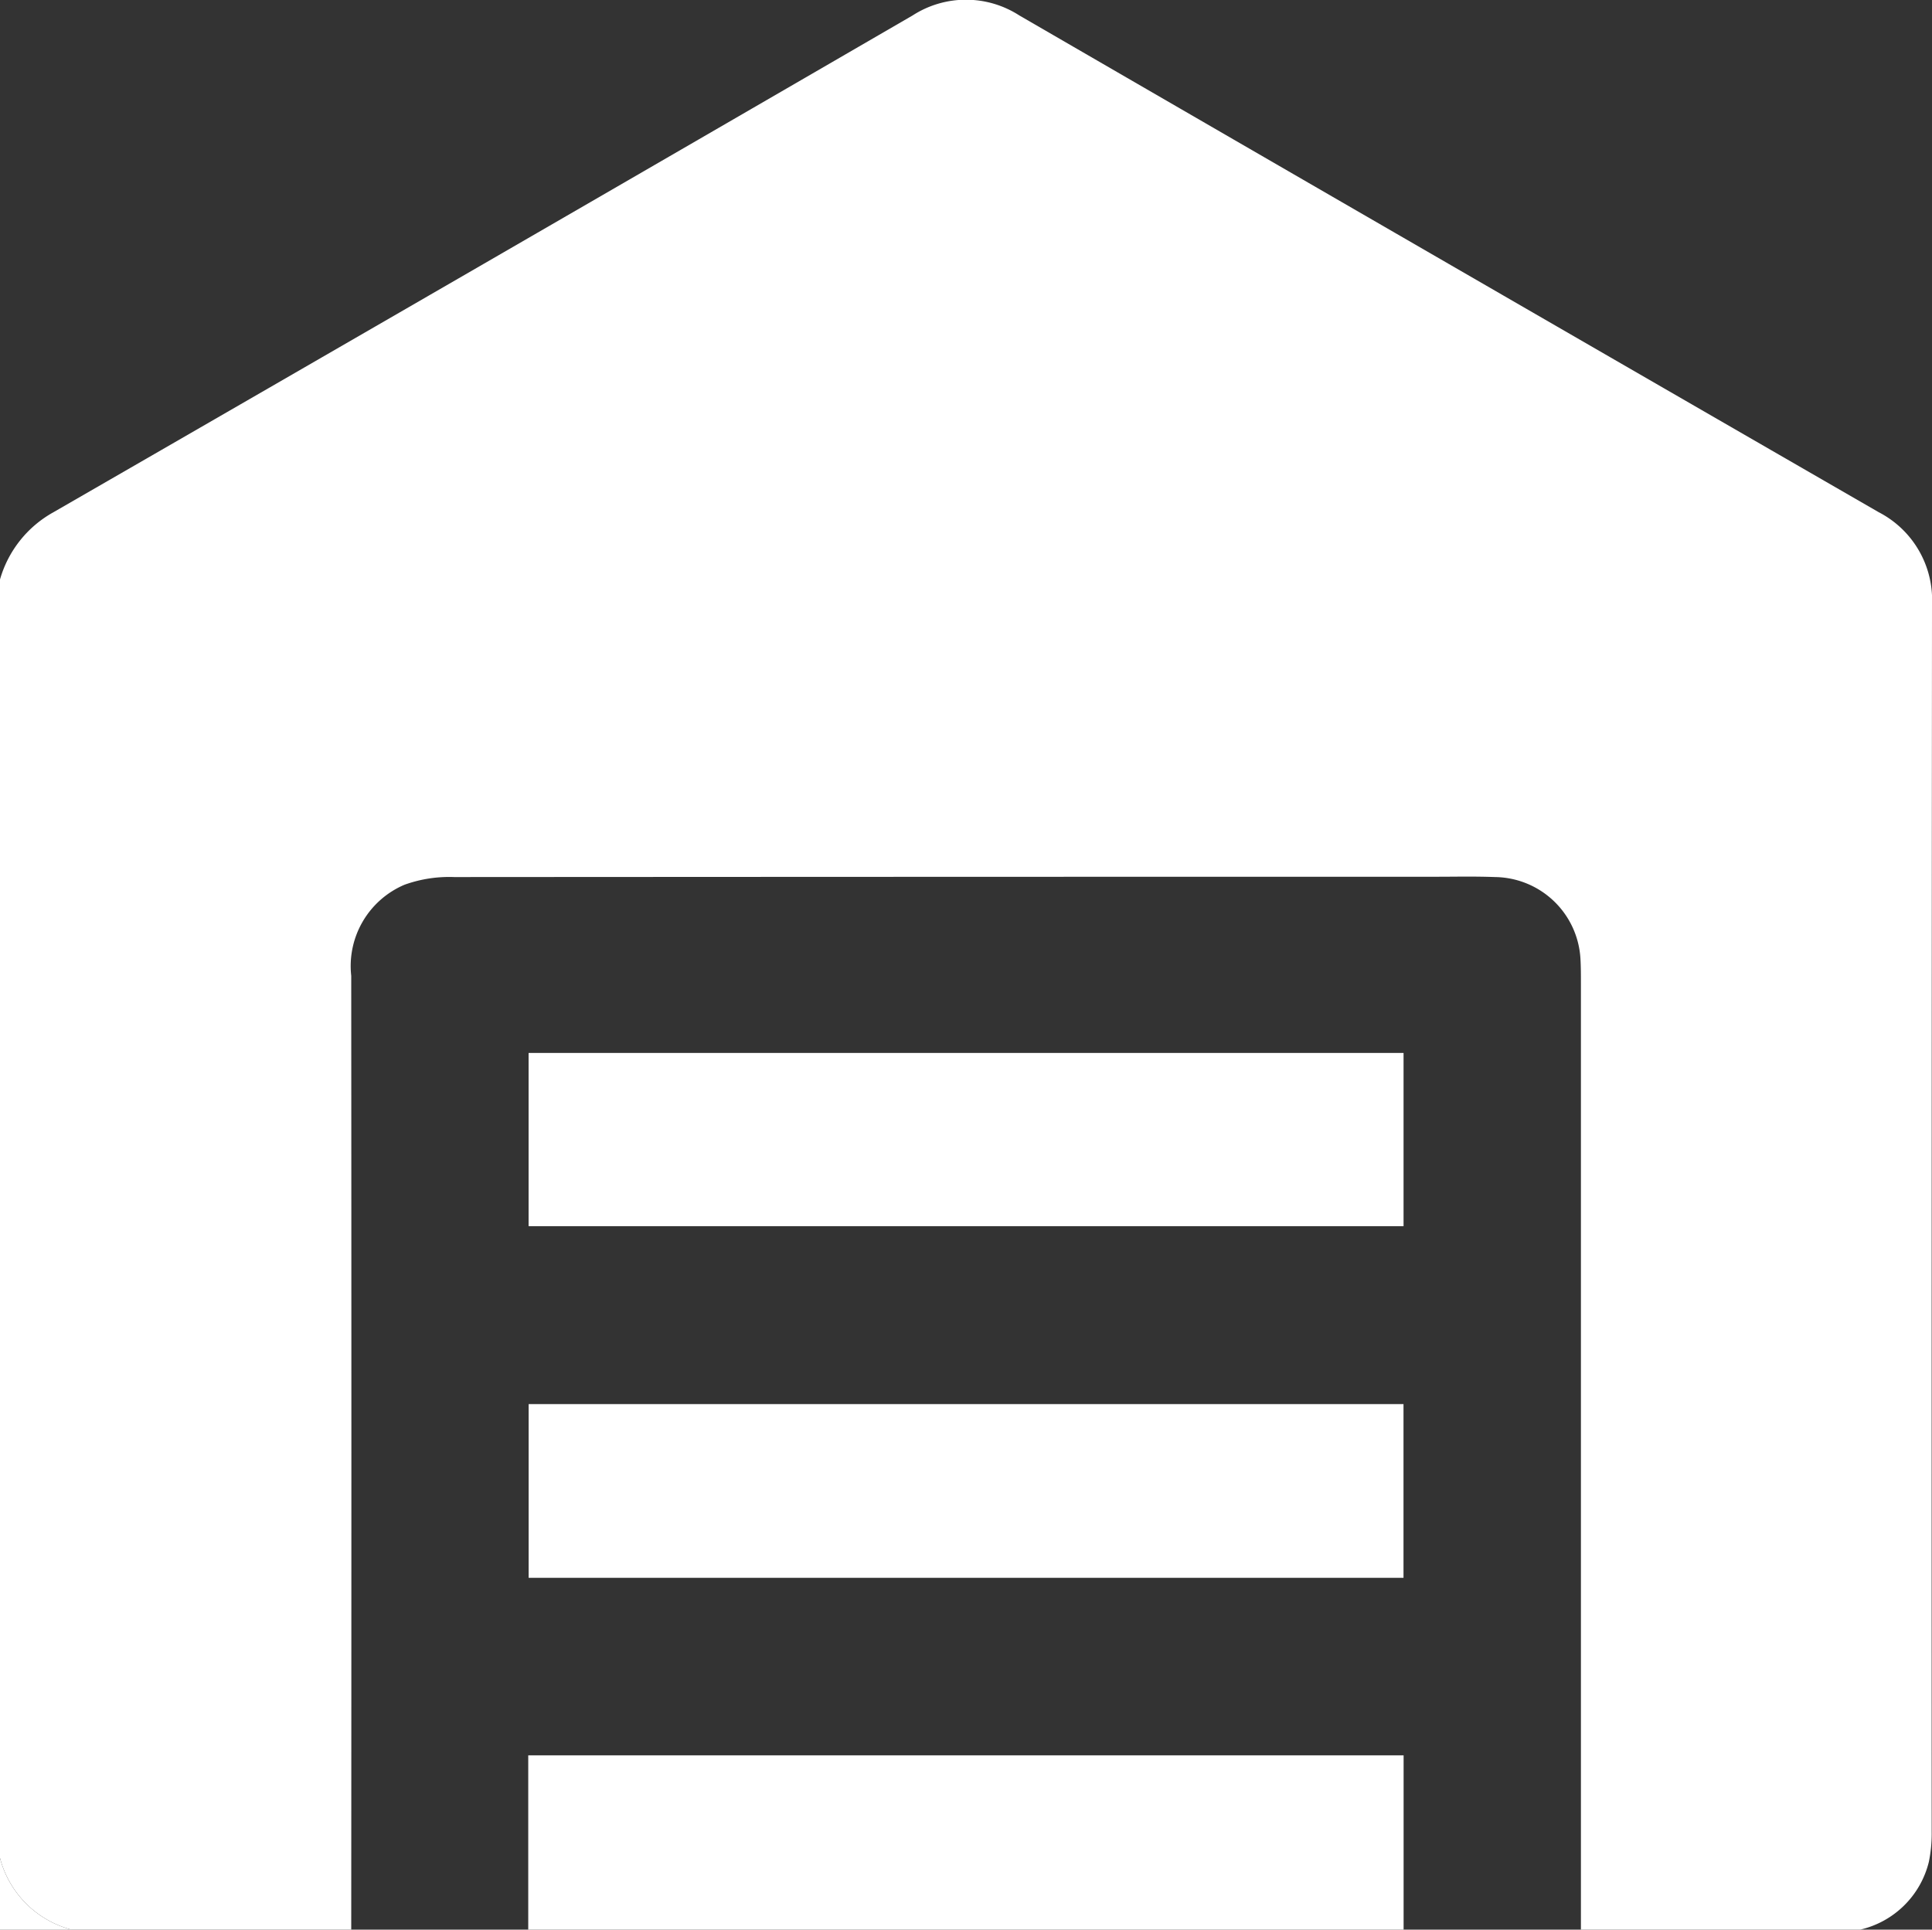
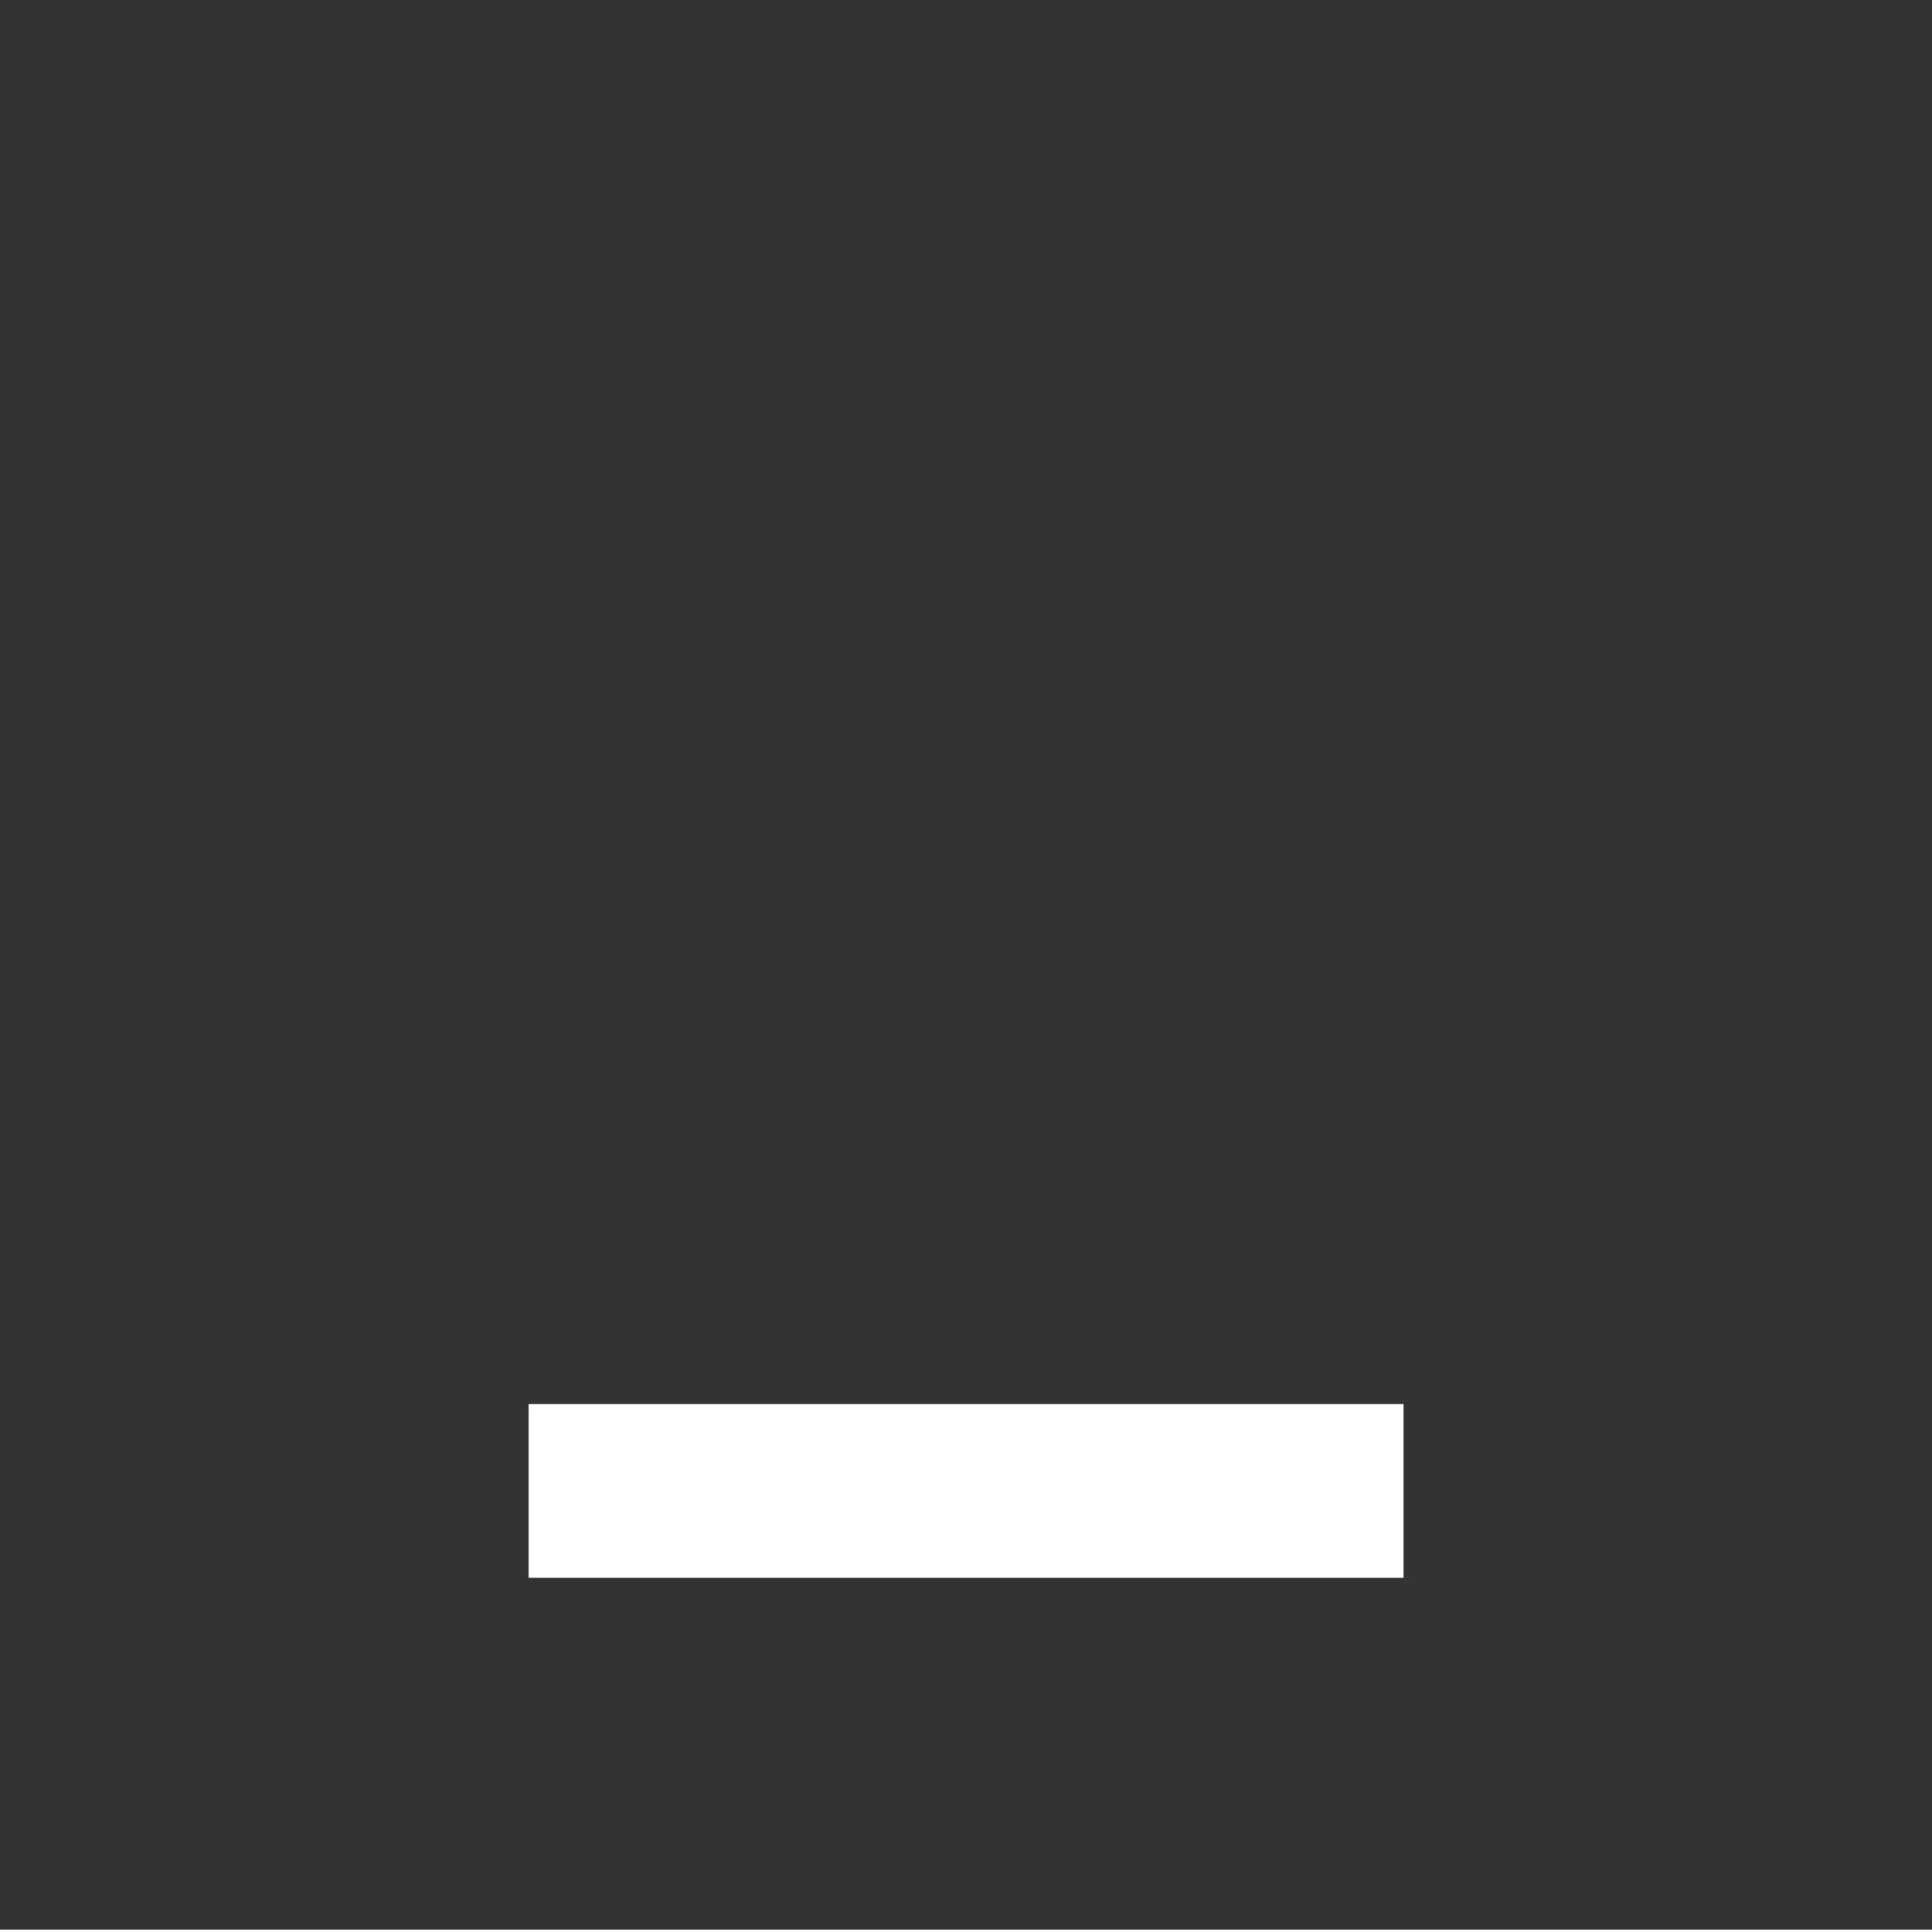
<svg xmlns="http://www.w3.org/2000/svg" id="Group_2908" data-name="Group 2908" width="37.569" height="37.532" viewBox="0 0 37.569 37.532">
  <rect x="0" y="0" width="37.569" height="37.532" fill="#333333" stroke="none" />
  <defs>
    <clipPath id="clip-path">
      <rect id="Rectangle_2851" data-name="Rectangle 2851" width="37.569" height="37.532" fill="#fff" />
    </clipPath>
  </defs>
  <g id="Group_2903" data-name="Group 2903" clip-path="url(#clip-path)">
-     <path id="Path_1403" data-name="Path 1403" d="M36.171,37.532H30.742q0-9.2,0-18.406c0-.159,0-.318-.009-.476a1.685,1.685,0,0,0-1.659-1.591c-.391-.015-.782-.006-1.173-.006q-9.535,0-19.07.006a2.562,2.562,0,0,0-.964.149,1.718,1.718,0,0,0-1.037,1.772q.006,9.277,0,18.553H1.394A1.948,1.948,0,0,1,0,36.138V11.271A2.18,2.18,0,0,1,1.036,9.965Q9.4,5.143,17.747.3a1.913,1.913,0,0,1,2.074,0q8.351,4.839,16.711,9.662a1.92,1.92,0,0,1,1.037,1.8Q37.56,23.7,37.563,35.632a2.714,2.714,0,0,1-.055.581,1.789,1.789,0,0,1-1.336,1.319" transform="translate(0 0)" fill="#fff" />
-     <rect id="Rectangle_2848" data-name="Rectangle 2848" width="17.022" height="3.391" transform="translate(10.272 34.142)" fill="#fff" />
-     <path id="Path_1404" data-name="Path 1404" d="M0,393.384a1.948,1.948,0,0,0,1.394,1.394H0Z" transform="translate(0 -357.245)" fill="#fff" />
-     <rect id="Rectangle_2849" data-name="Rectangle 2849" width="17.014" height="3.37" transform="translate(10.279 20.48)" fill="#fff" />
    <rect id="Rectangle_2850" data-name="Rectangle 2850" width="17.012" height="3.379" transform="translate(10.28 27.31)" fill="#fff" />
  </g>
</svg>